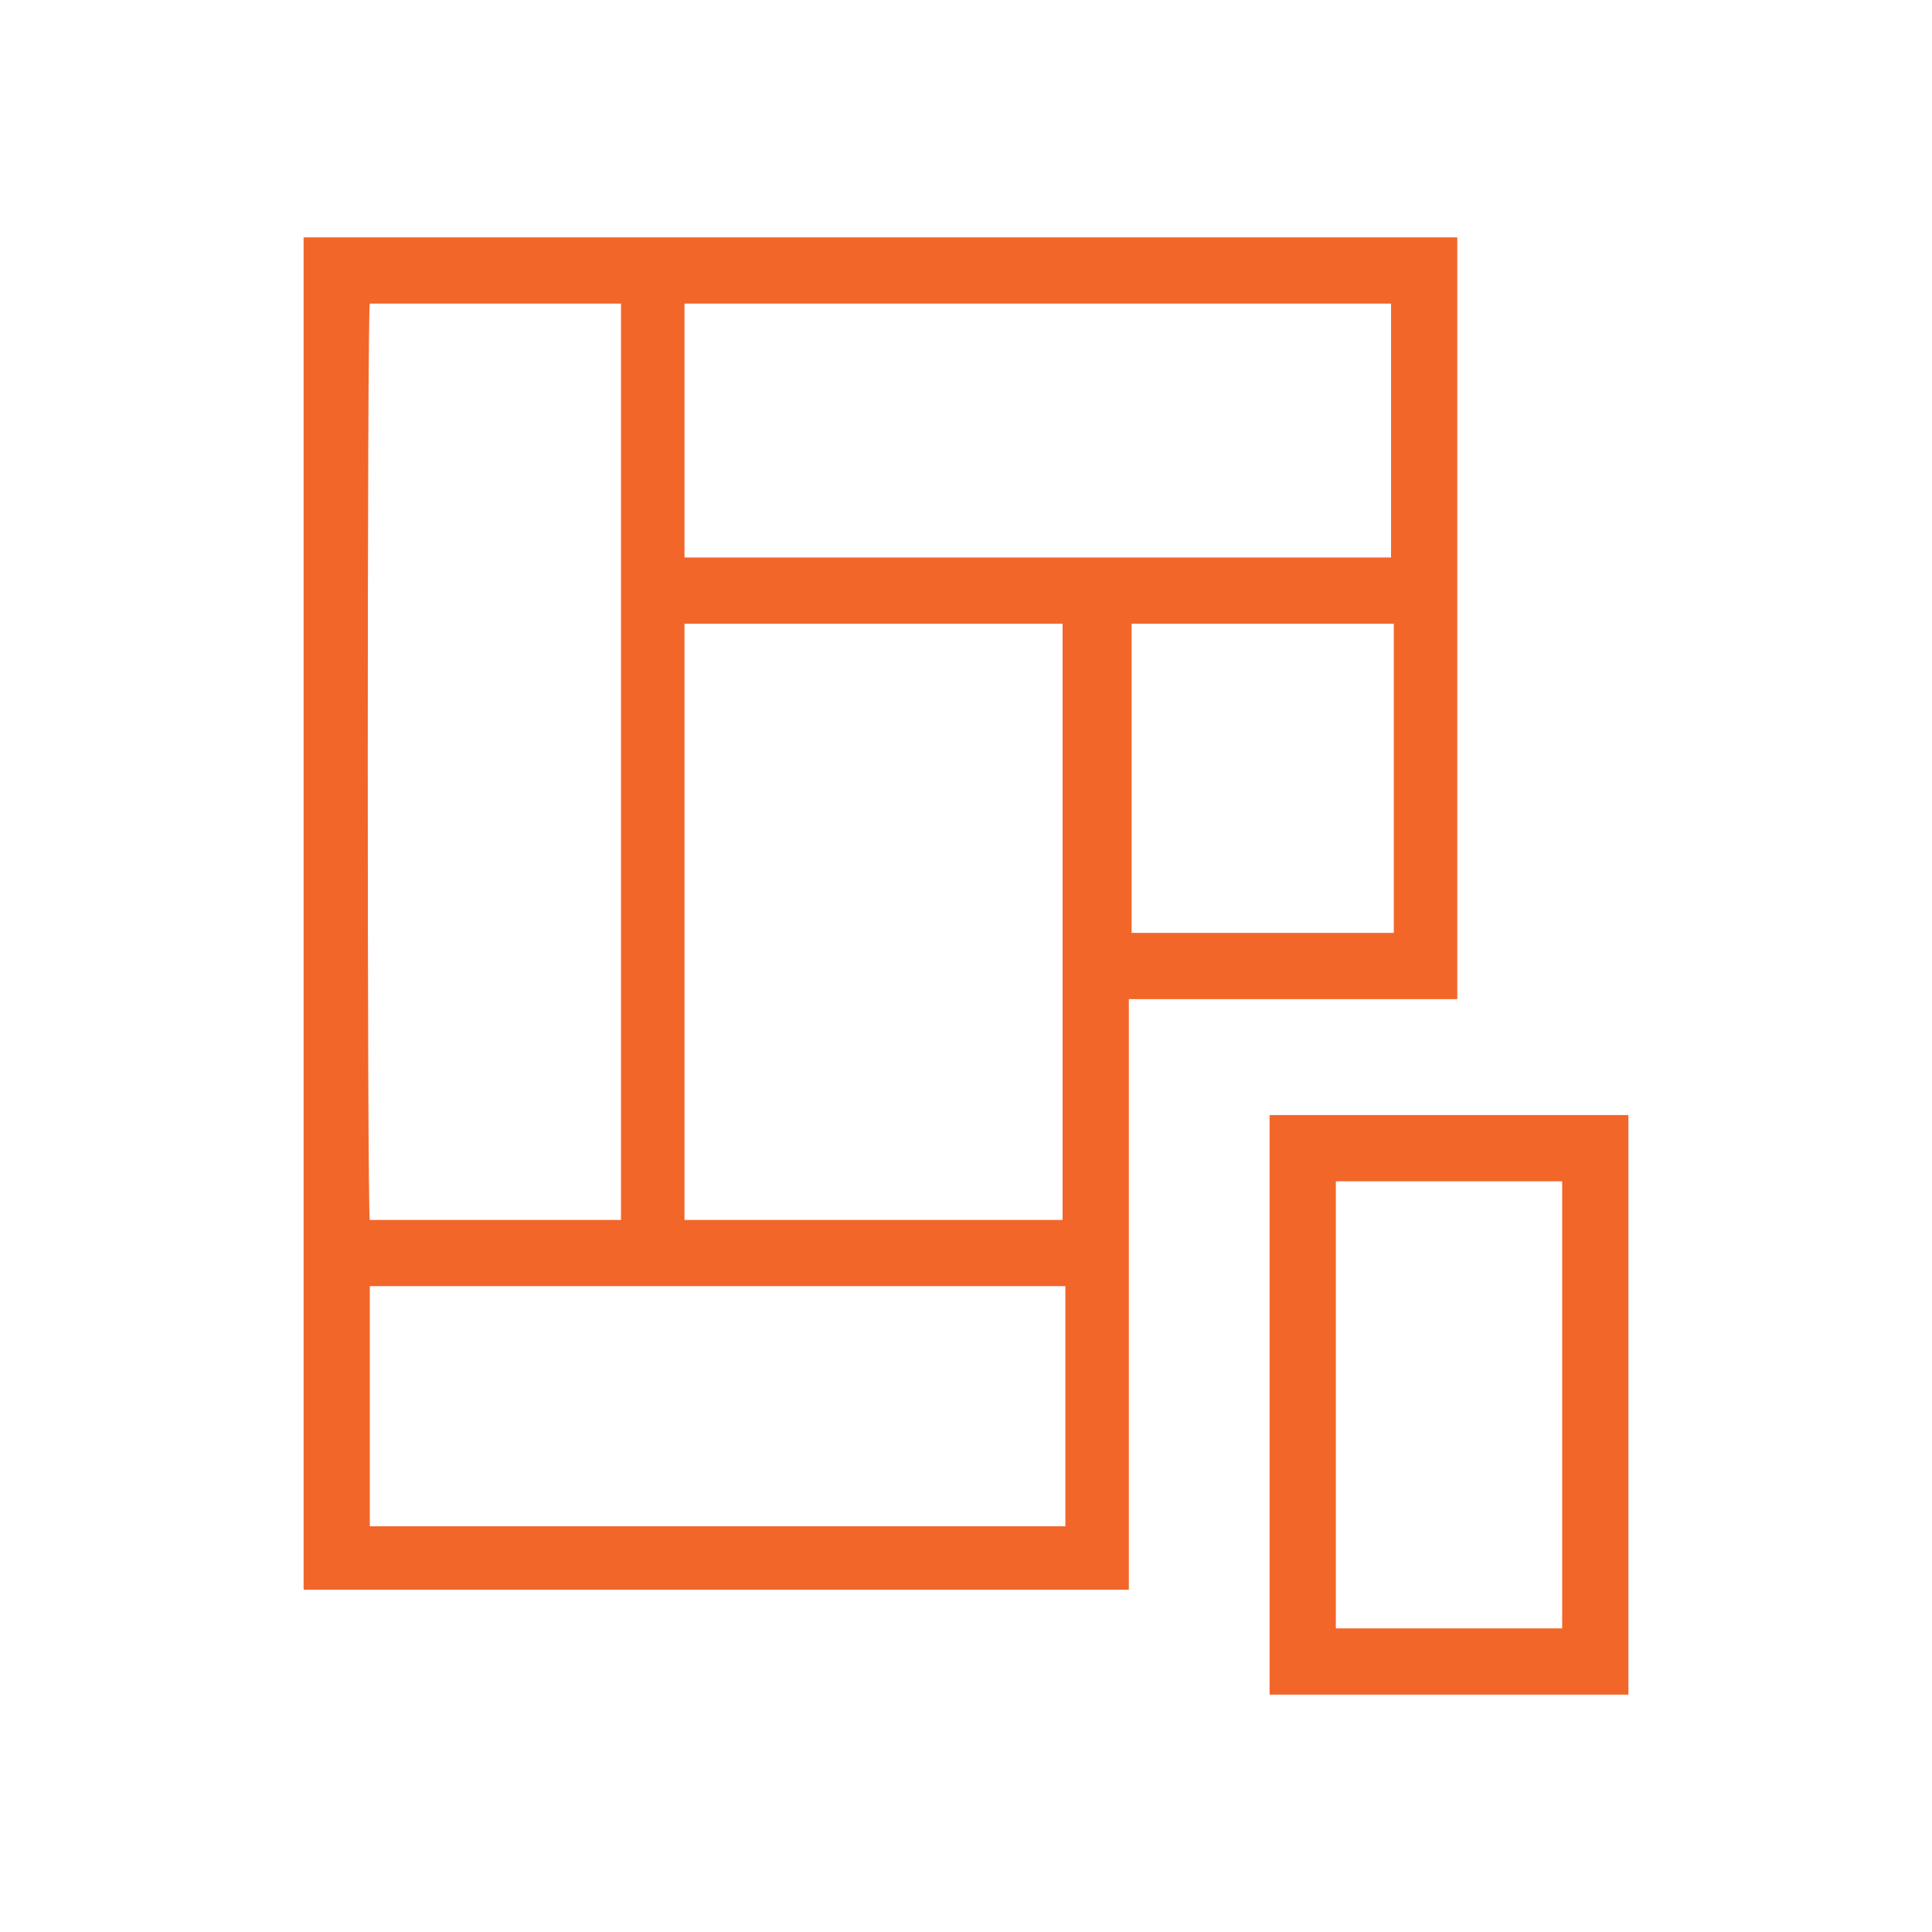
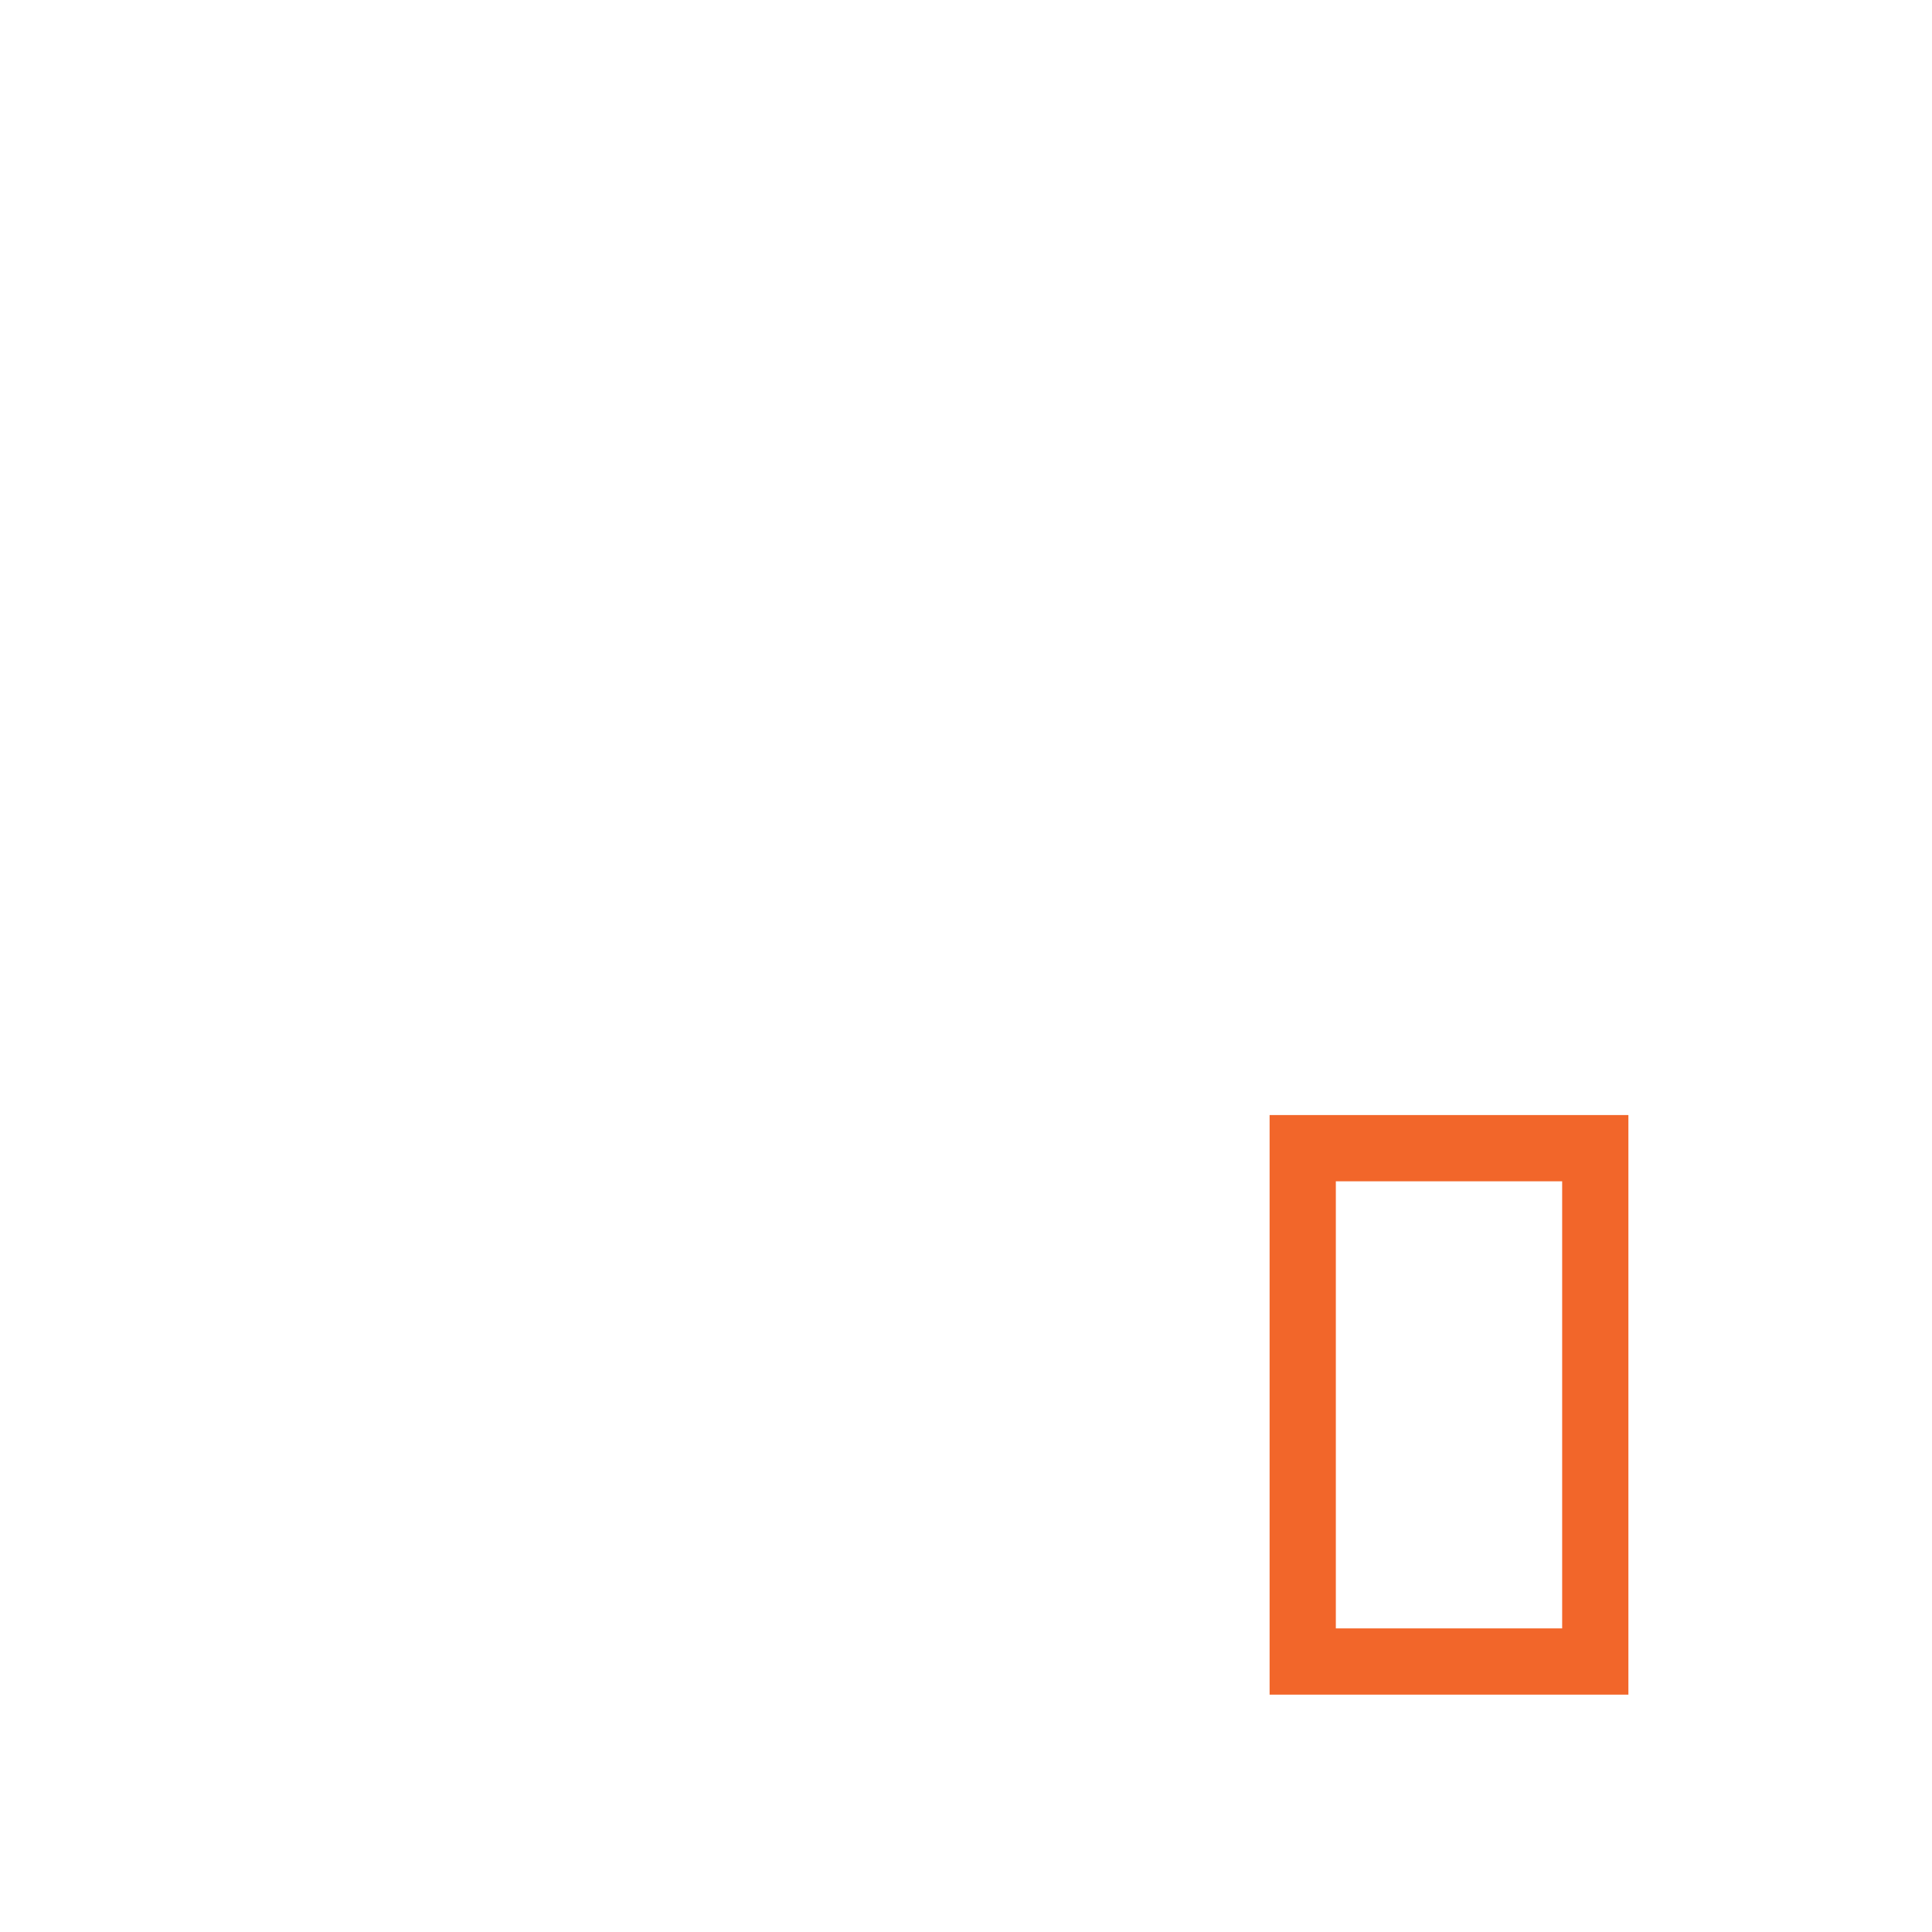
<svg xmlns="http://www.w3.org/2000/svg" version="1.1" id="Layer_1" x="0px" y="0px" viewBox="0 0 70 70" style="enable-background:new 0 0 70 70;" xml:space="preserve">
  <style type="text/css">
	.st0{fill:#F2662A;}
</style>
  <g>
    <g>
      <path class="st0" d="M46,40.4v21h13v-21H46z M56.6,59h-8.2V42.8h8.2V59z" />
    </g>
    <g>
-       <path class="st0" d="M11,8.6v49h29.9V36.2l11.9,0V8.6H11z M13.4,11h9.1v33.2h-9.1C13.3,44.2,13.3,11,13.4,11z M38.6,55.3H13.4    v-8.7h25.2C38.6,46.6,38.6,55.3,38.6,55.3z M38.6,44.2H24.8V22.6h13.7V44.2z M50.5,33.8h-9.5V22.6h9.5    C50.5,22.6,50.5,33.8,50.5,33.8z M50.5,20.2H24.8V11h25.6V20.2z" />
-     </g>
+       </g>
  </g>
</svg>